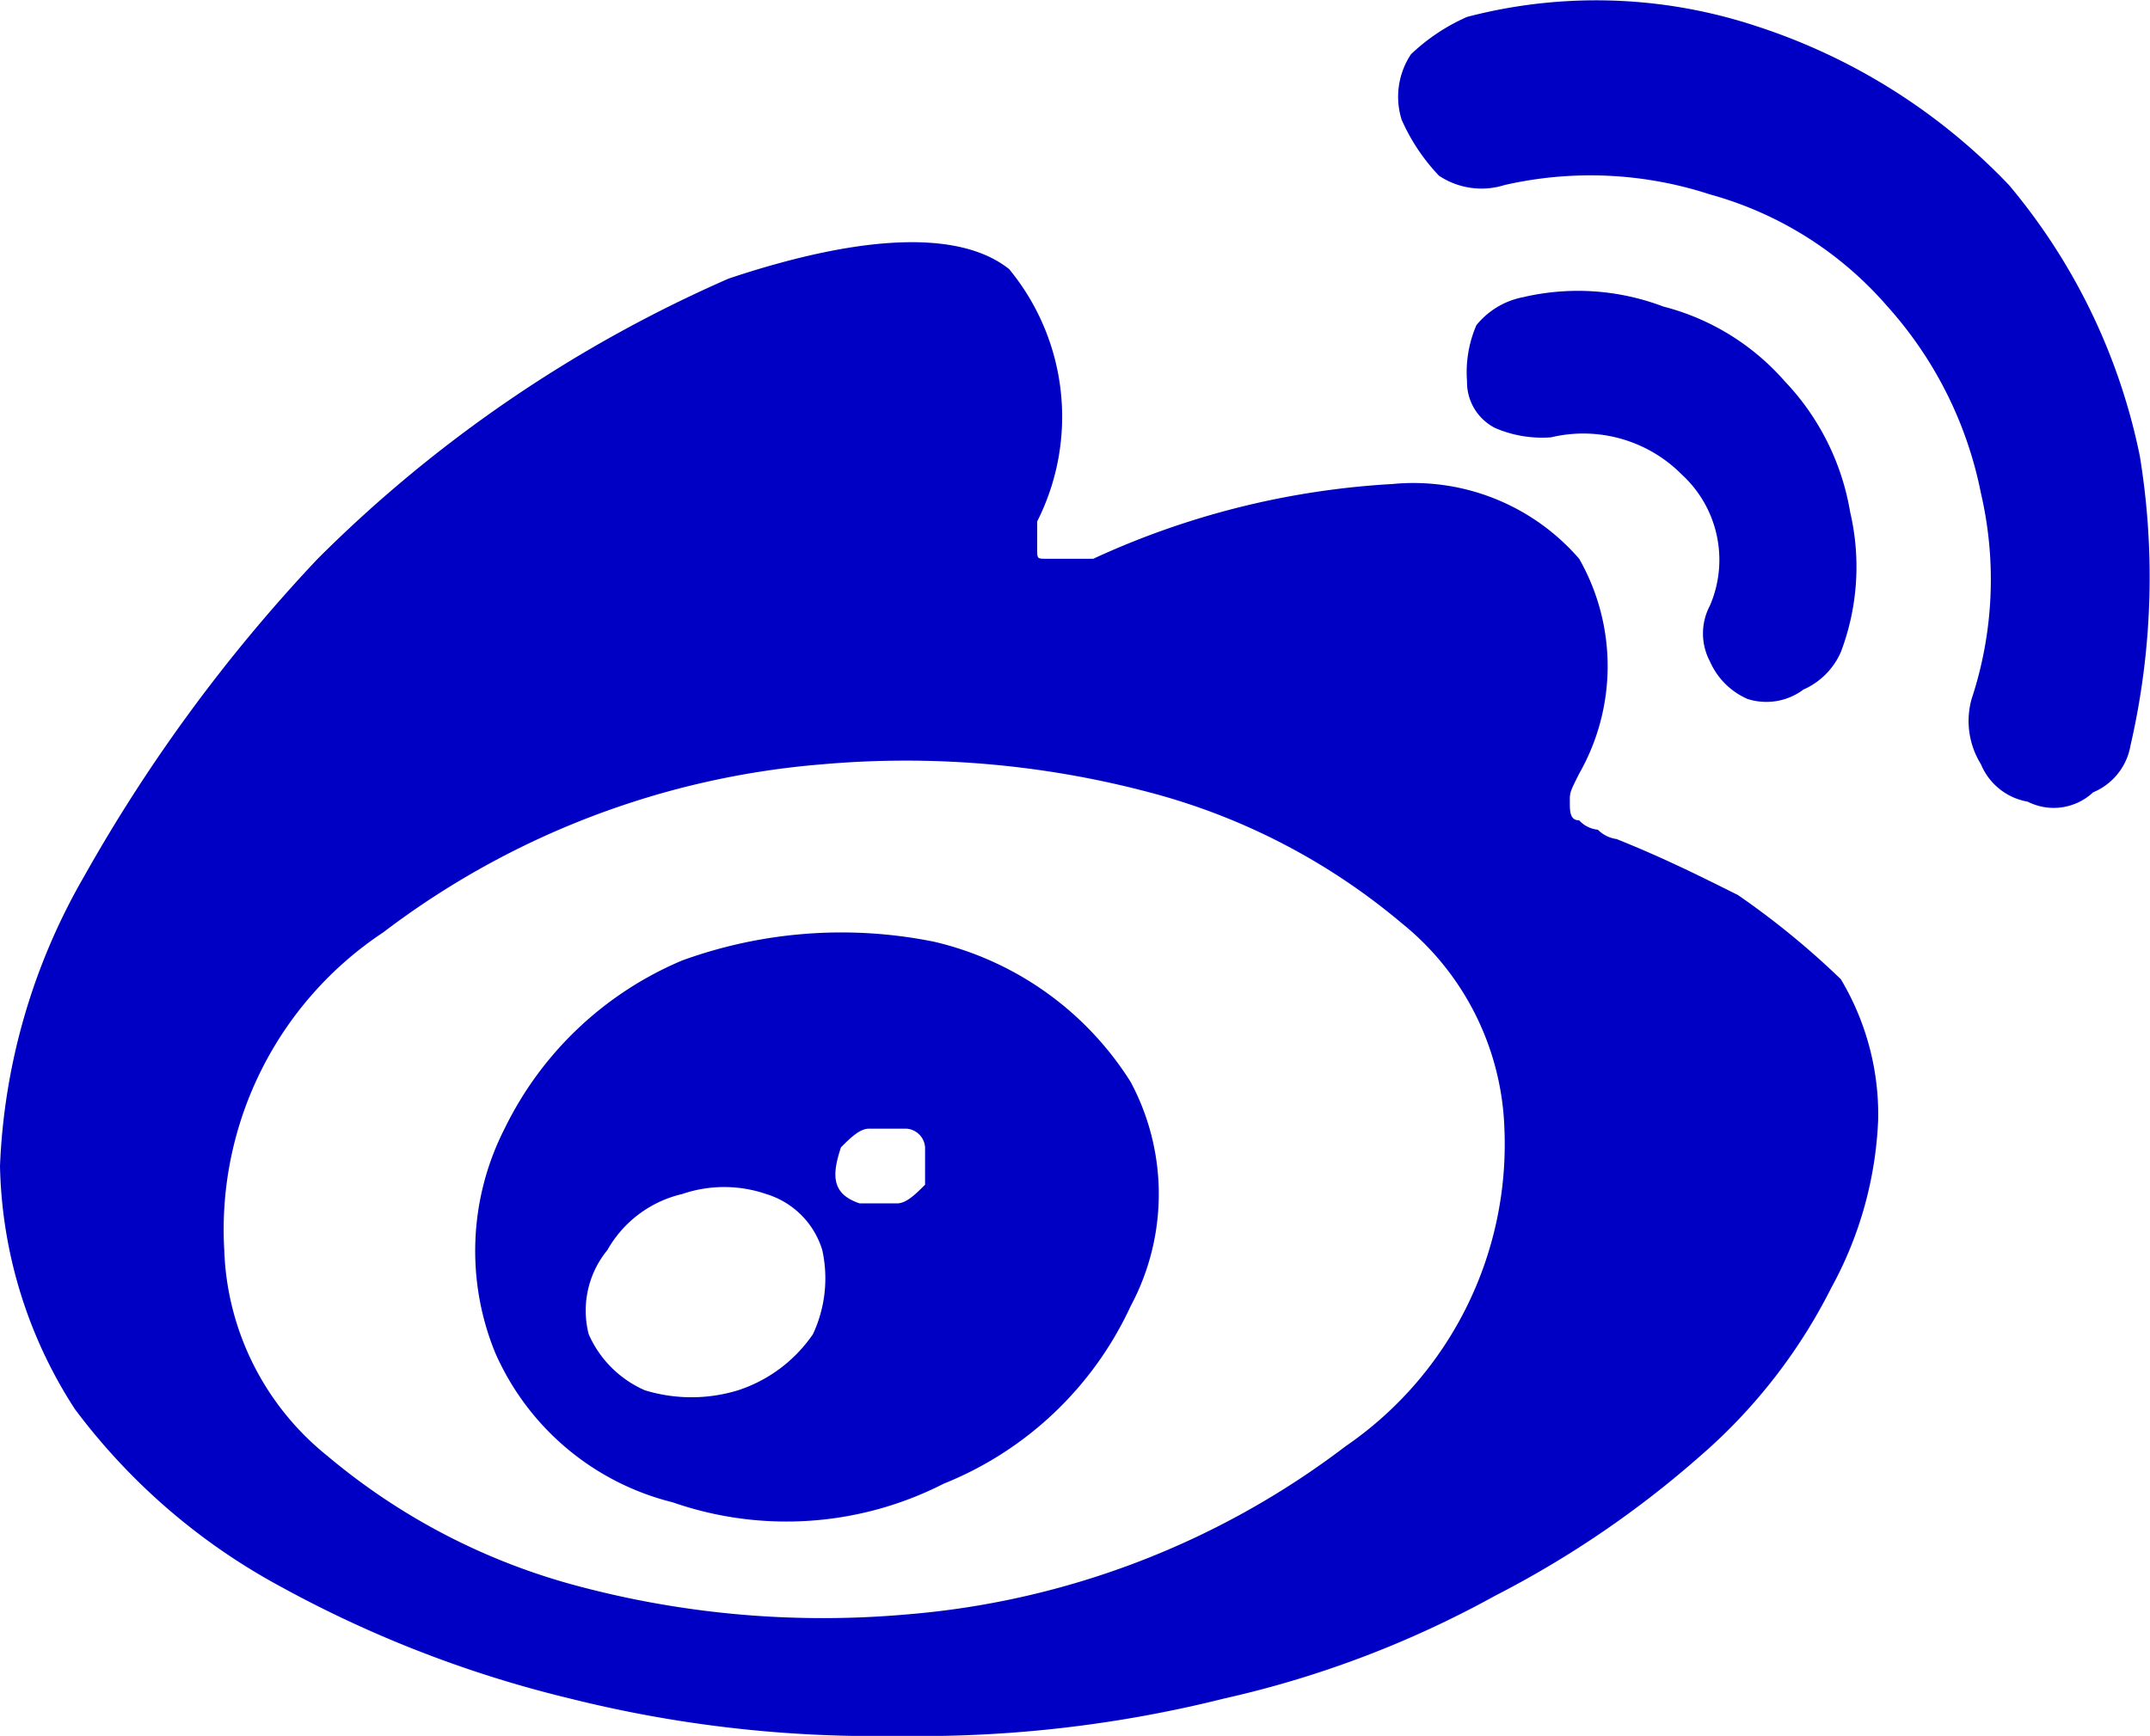
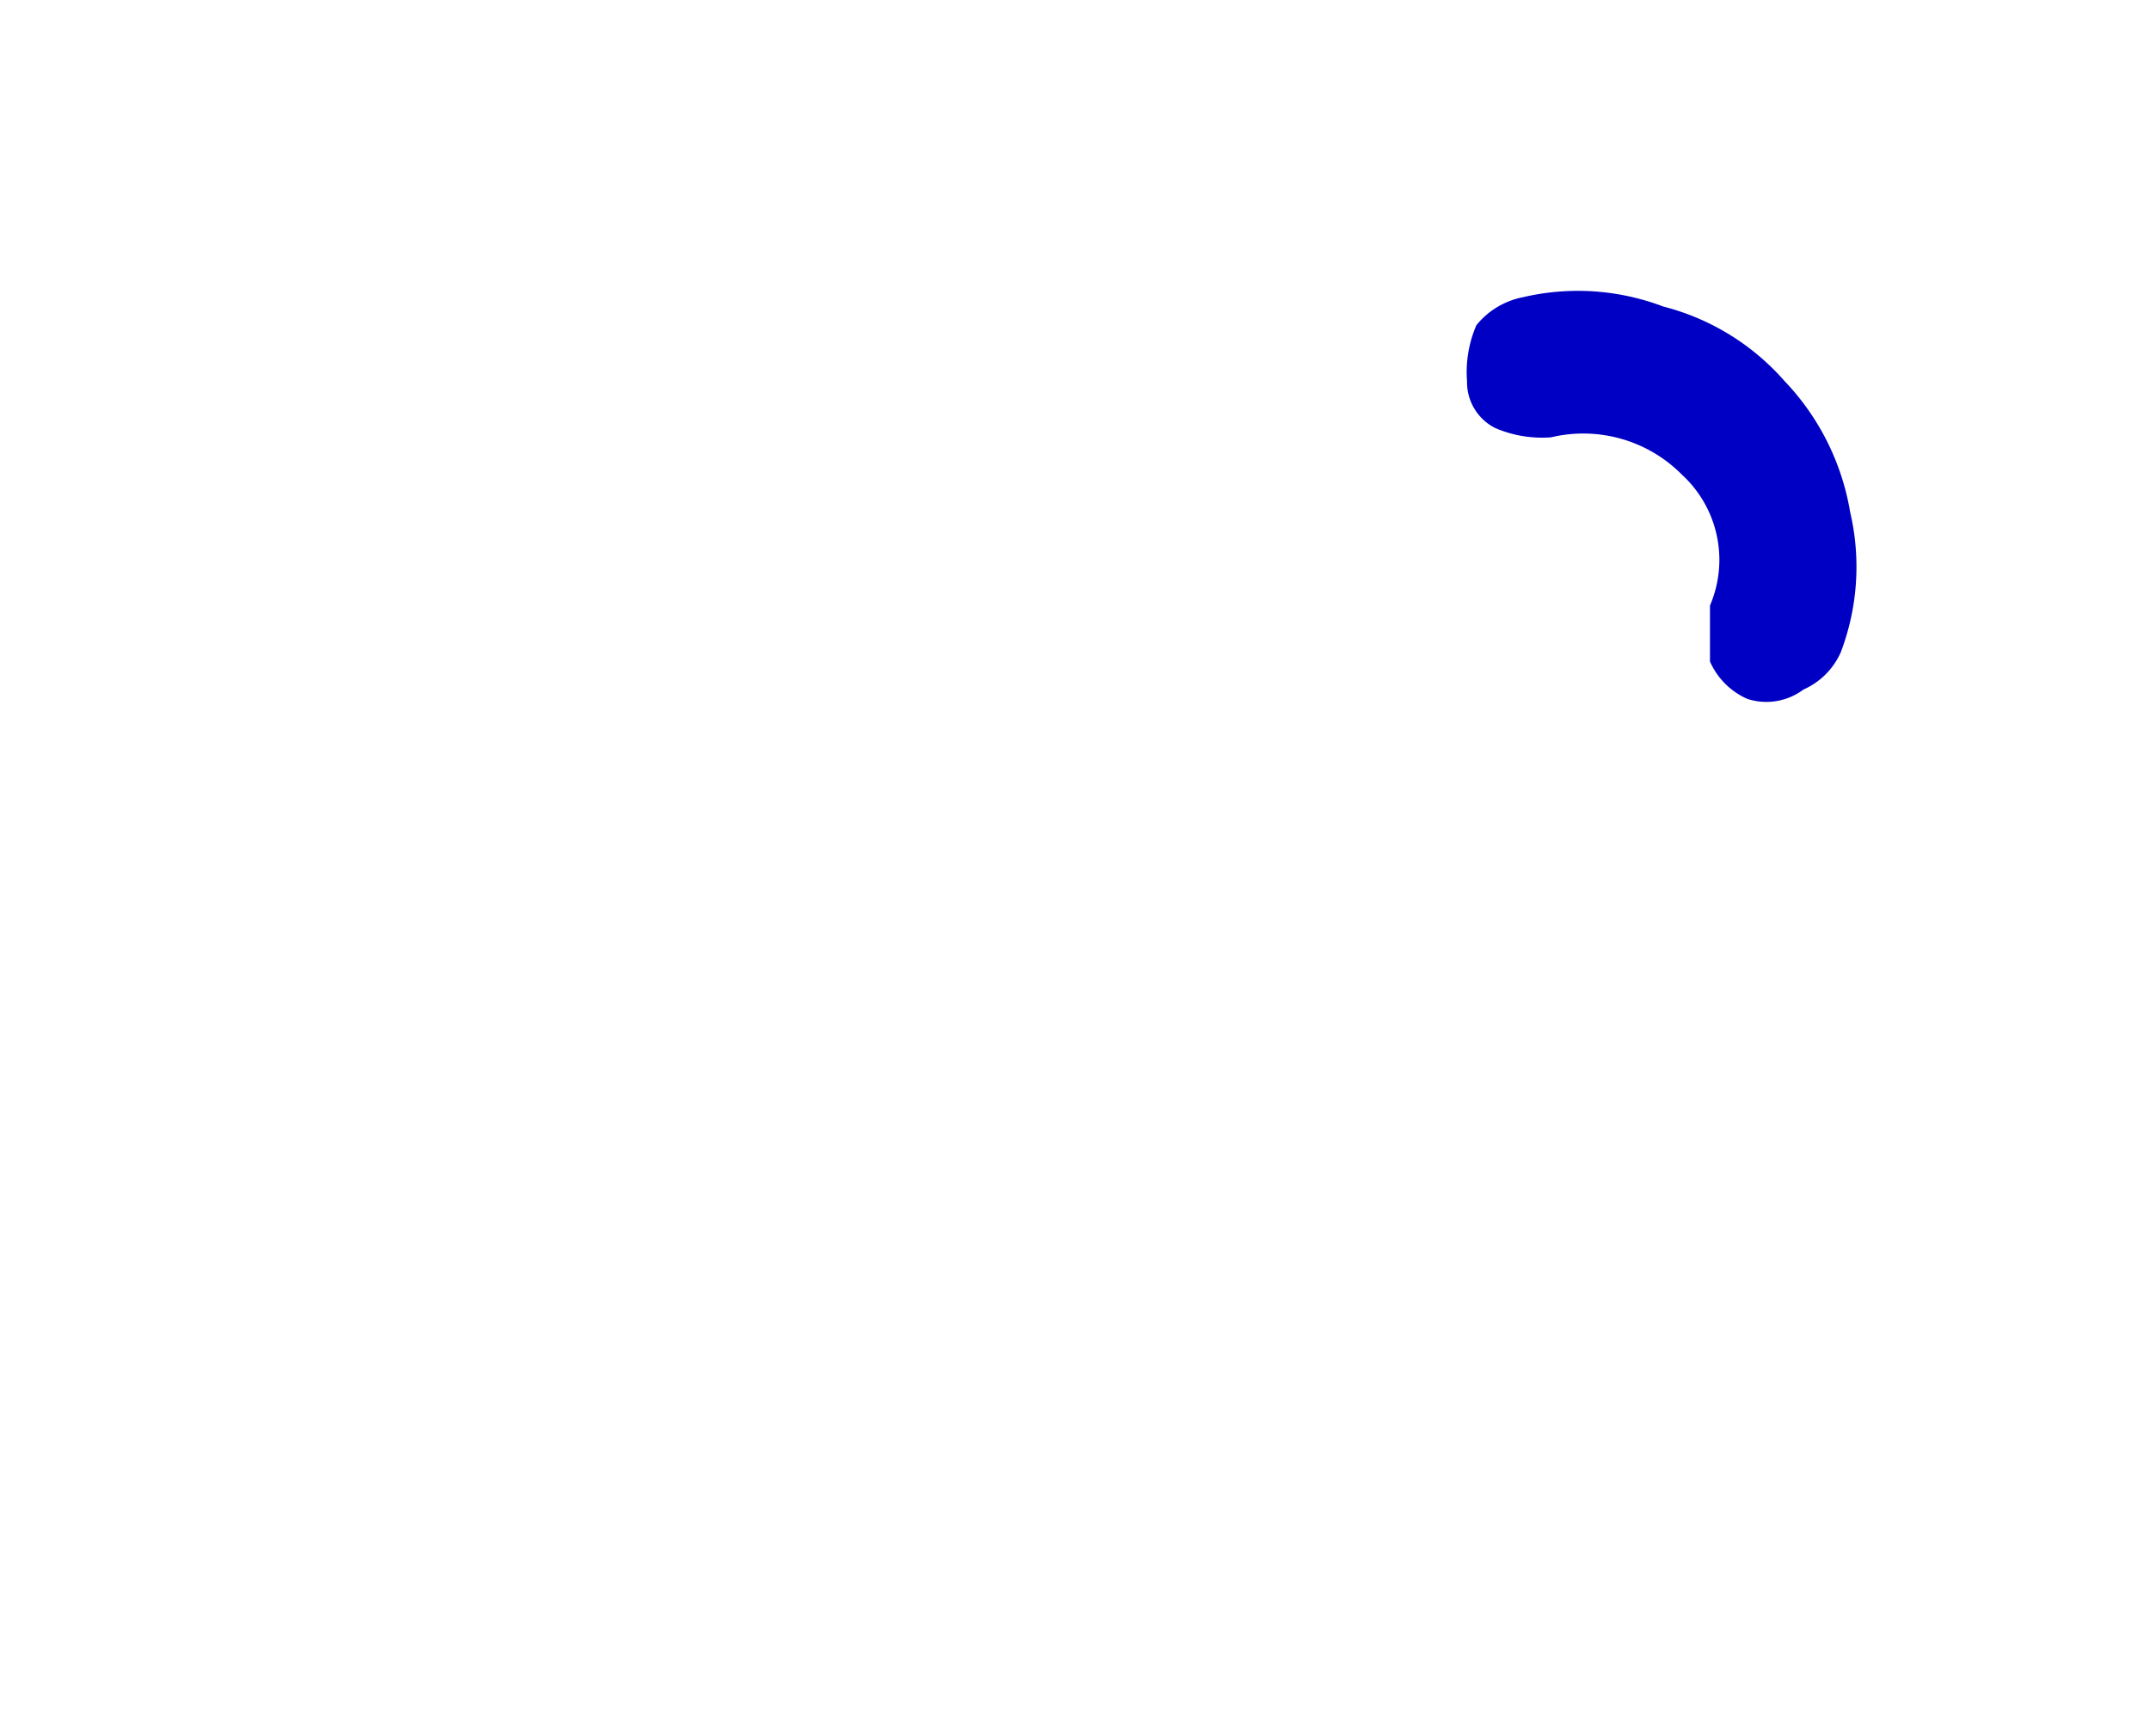
<svg xmlns="http://www.w3.org/2000/svg" width="23.009" height="18.581" viewBox="0 0 23.009 18.581">
  <g id="icon_weibo" transform="translate(-0.2 -0.219)">
    <g id="グループ_149" data-name="グループ 149">
-       <path id="パス_13418" data-name="パス 13418" d="M18.8,9.8c-.4-.2-.8-.4-1.3-.6a.349.349,0,0,1-.2-.1.31.31,0,0,1-.2-.1c-.1,0-.1-.1-.1-.2s0-.1.1-.3a2.322,2.322,0,0,0,0-2.3,2.346,2.346,0,0,0-2-.8,8.8,8.8,0,0,0-3.2.8h-.5c-.1,0-.1,0-.1-.1V5.8A2.484,2.484,0,0,0,11,3.1c-.5-.4-1.5-.4-3,.1a14.369,14.369,0,0,0-4.4,3A17.266,17.266,0,0,0,1.1,9.6a6.726,6.726,0,0,0-.9,3.1A4.957,4.957,0,0,0,1,15.3a6.736,6.736,0,0,0,2.2,1.9,12.522,12.522,0,0,0,3.1,1.2,13.425,13.425,0,0,0,3.5.4,13.425,13.425,0,0,0,3.5-.4,10.957,10.957,0,0,0,2.9-1.1,10.707,10.707,0,0,0,2.2-1.5A5.862,5.862,0,0,0,19.8,14a4.075,4.075,0,0,0,.5-1.8,2.822,2.822,0,0,0-.4-1.5A8.7,8.7,0,0,0,18.8,9.8Zm-4.2,5.9a8.946,8.946,0,0,1-4.7,1.8,10.179,10.179,0,0,1-3.5-.3,6.91,6.91,0,0,1-2.7-1.4,2.948,2.948,0,0,1-1.1-2.2,3.817,3.817,0,0,1,1.7-3.4A8.946,8.946,0,0,1,9,8.4a10.179,10.179,0,0,1,3.5.3,6.91,6.91,0,0,1,2.7,1.4,2.948,2.948,0,0,1,1.1,2.2A3.921,3.921,0,0,1,14.6,15.7Z" fill="#0000c5" />
-       <path id="パス_13419" data-name="パス 13419" d="M10.2,10.3a4.993,4.993,0,0,0-2.7.2,3.717,3.717,0,0,0-1.9,1.8,2.881,2.881,0,0,0-.1,2.4,2.815,2.815,0,0,0,1.9,1.6,3.7,3.7,0,0,0,2.9-.2,3.733,3.733,0,0,0,2-1.9,2.542,2.542,0,0,0,0-2.4A3.4,3.4,0,0,0,10.2,10.3ZM8.9,14.5a1.555,1.555,0,0,1-.8.6,1.7,1.7,0,0,1-1,0,1.167,1.167,0,0,1-.6-.6,1.02,1.02,0,0,1,.2-.9,1.242,1.242,0,0,1,.8-.6,1.387,1.387,0,0,1,.9,0,.9.9,0,0,1,.6.6A1.412,1.412,0,0,1,8.9,14.5Zm1.2-1.6c-.1.1-.2.2-.3.2H9.4c-.3-.1-.3-.3-.2-.6.1-.1.2-.2.3-.2h.4a.215.215,0,0,1,.2.2Z" fill="#0000c5" />
-       <path id="パス_13420" data-name="パス 13420" d="M18.5,7.3a.781.781,0,0,0,.4.4.661.661,0,0,0,.6-.1.781.781,0,0,0,.4-.4A2.573,2.573,0,0,0,20,5.7a2.666,2.666,0,0,0-.7-1.4A2.577,2.577,0,0,0,18,3.5a2.573,2.573,0,0,0-1.5-.1.85.85,0,0,0-.5.3,1.268,1.268,0,0,0-.1.6.55.55,0,0,0,.3.5,1.268,1.268,0,0,0,.6.1,1.485,1.485,0,0,1,1.4.4,1.238,1.238,0,0,1,.3,1.4A.638.638,0,0,0,18.5,7.3Z" fill="#0000c5" />
-       <path id="パス_13421" data-name="パス 13421" d="M23.1,5.1a6.535,6.535,0,0,0-1.4-2.9A6.5,6.5,0,0,0,19,.5,5.46,5.46,0,0,0,15.9.4a2.092,2.092,0,0,0-.6.4.821.821,0,0,0-.1.7,2.092,2.092,0,0,0,.4.6.821.821,0,0,0,.7.1,4.121,4.121,0,0,1,2.2.1,3.865,3.865,0,0,1,1.9,1.2,4.213,4.213,0,0,1,1,2,4.073,4.073,0,0,1-.1,2.2.878.878,0,0,0,.1.7.664.664,0,0,0,.5.4.616.616,0,0,0,.7-.1.664.664,0,0,0,.4-.5A8.029,8.029,0,0,0,23.1,5.1Z" fill="#0000c5" />
+       <path id="パス_13420" data-name="パス 13420" d="M18.5,7.3a.781.781,0,0,0,.4.4.661.661,0,0,0,.6-.1.781.781,0,0,0,.4-.4A2.573,2.573,0,0,0,20,5.7a2.666,2.666,0,0,0-.7-1.4A2.577,2.577,0,0,0,18,3.5a2.573,2.573,0,0,0-1.5-.1.85.85,0,0,0-.5.3,1.268,1.268,0,0,0-.1.6.55.55,0,0,0,.3.5,1.268,1.268,0,0,0,.6.1,1.485,1.485,0,0,1,1.4.4,1.238,1.238,0,0,1,.3,1.4Z" fill="#0000c5" />
    </g>
  </g>
</svg>